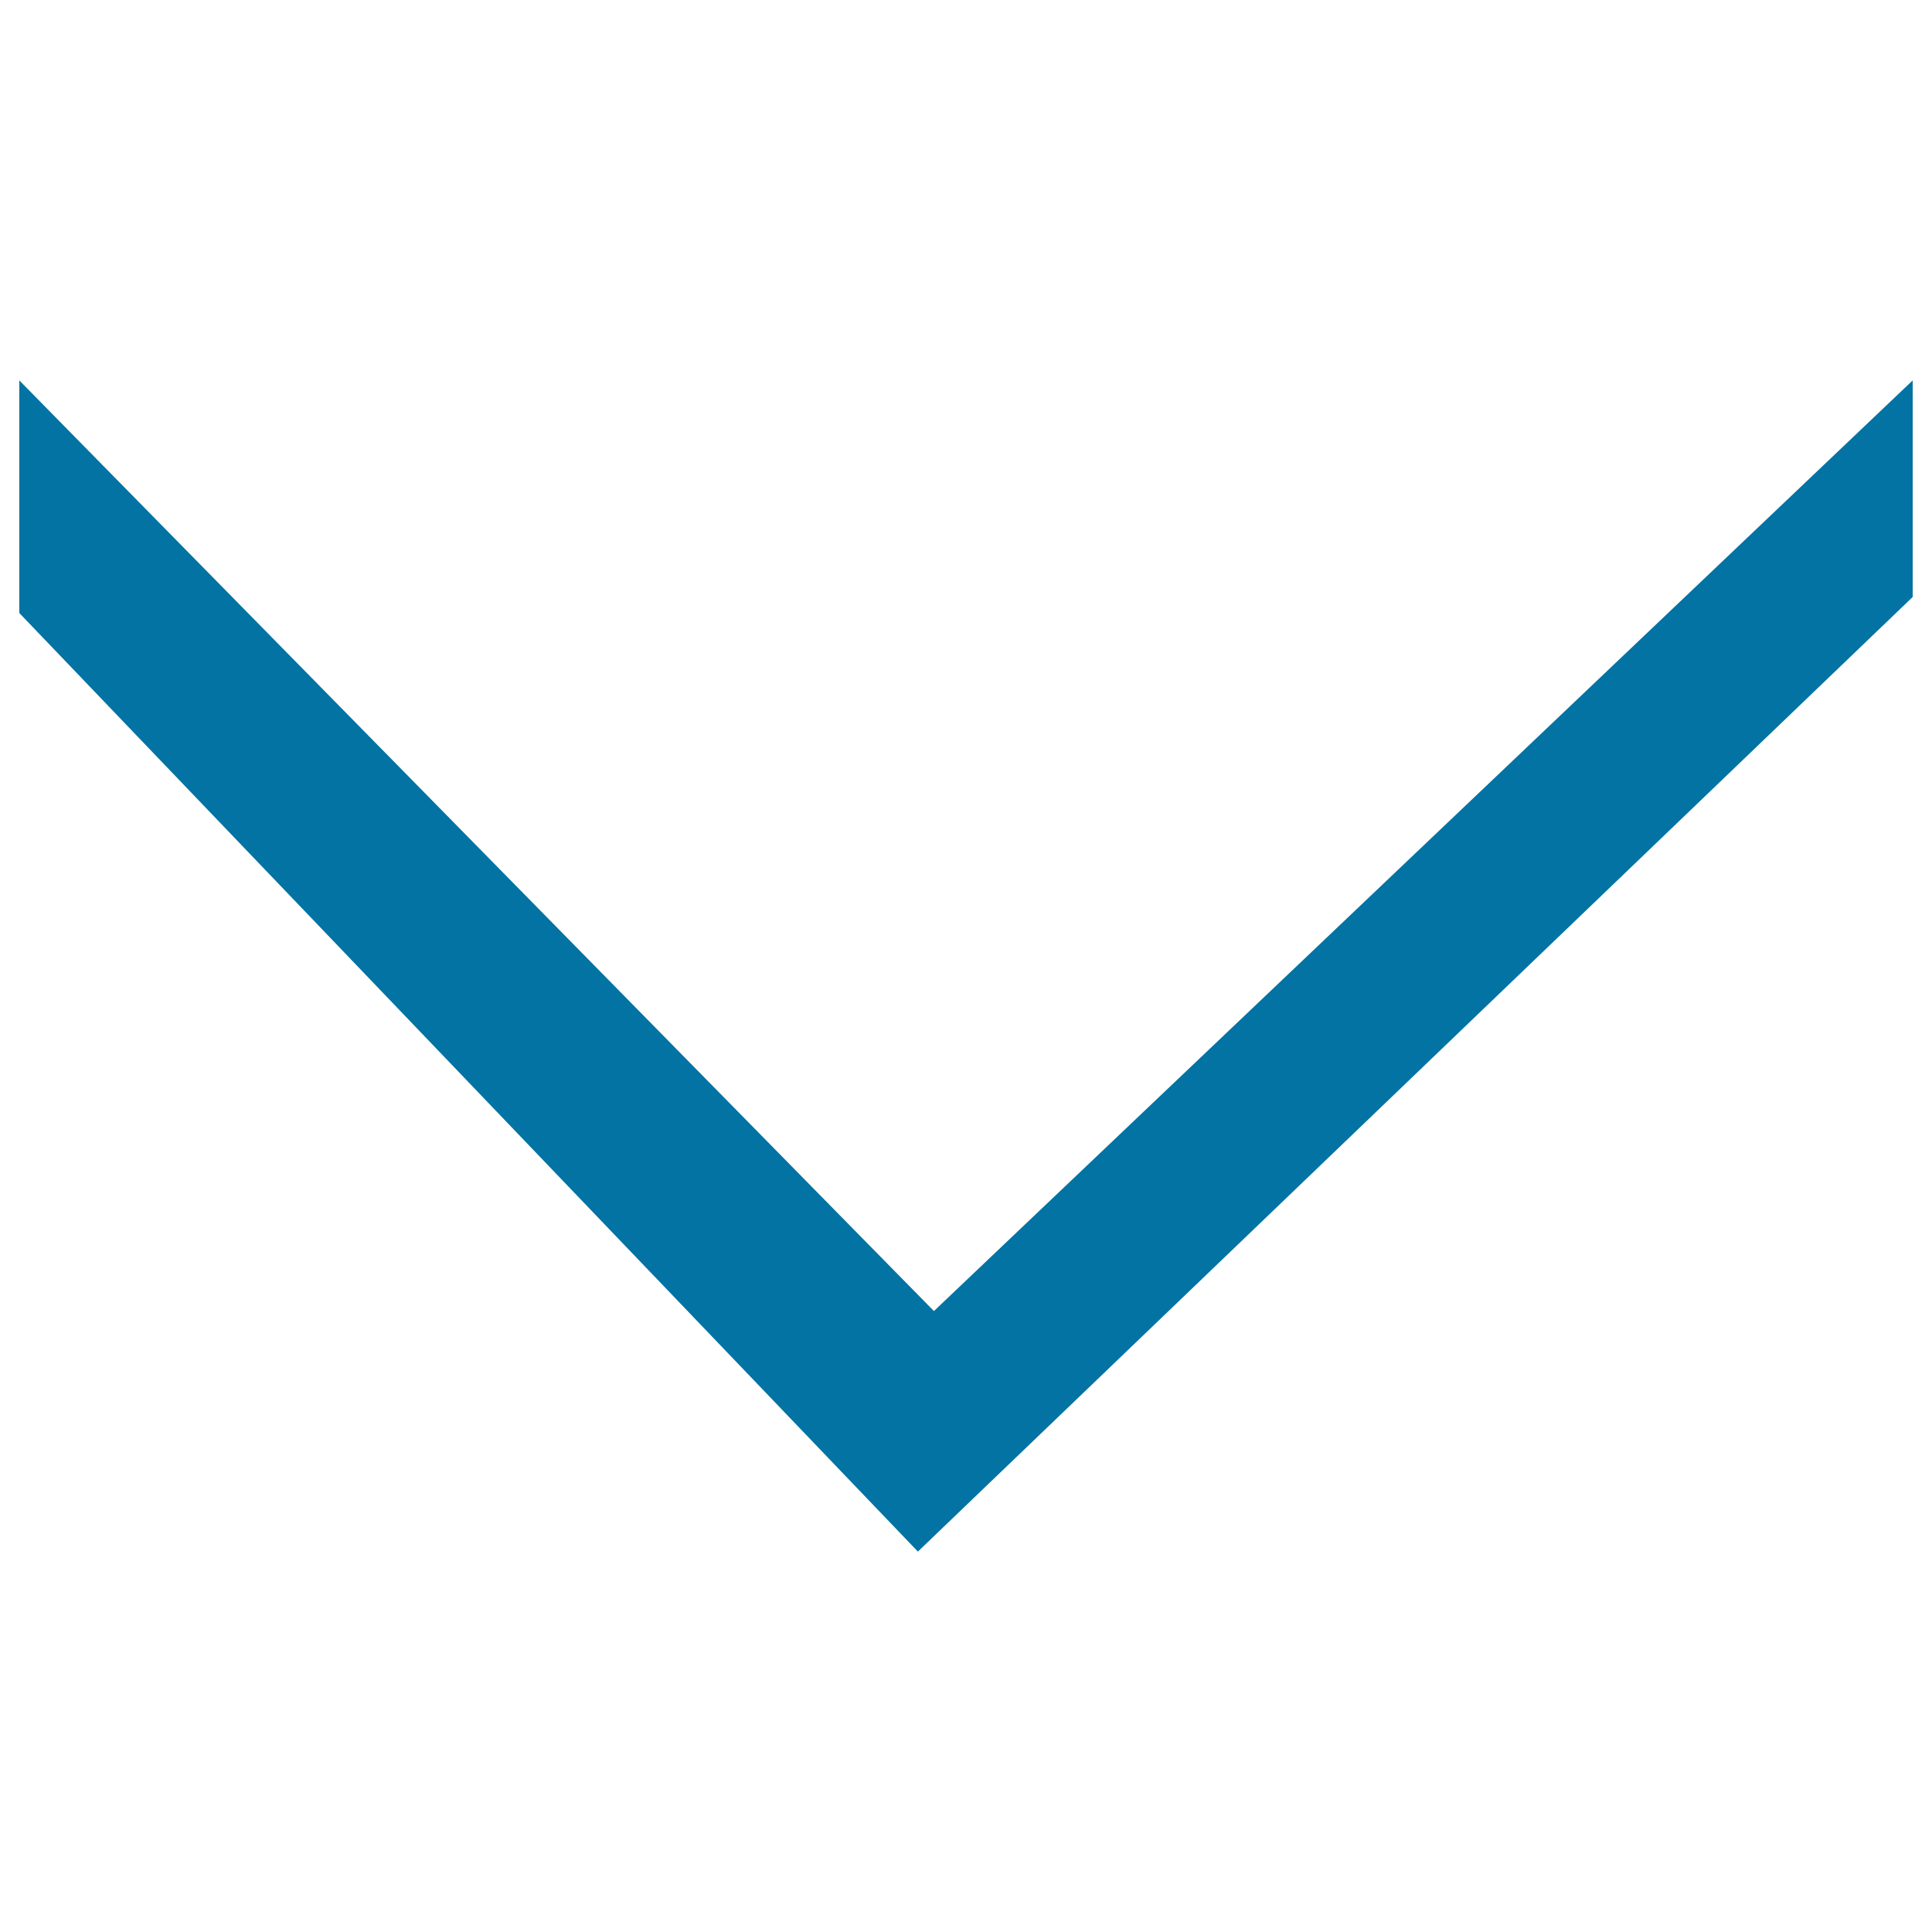
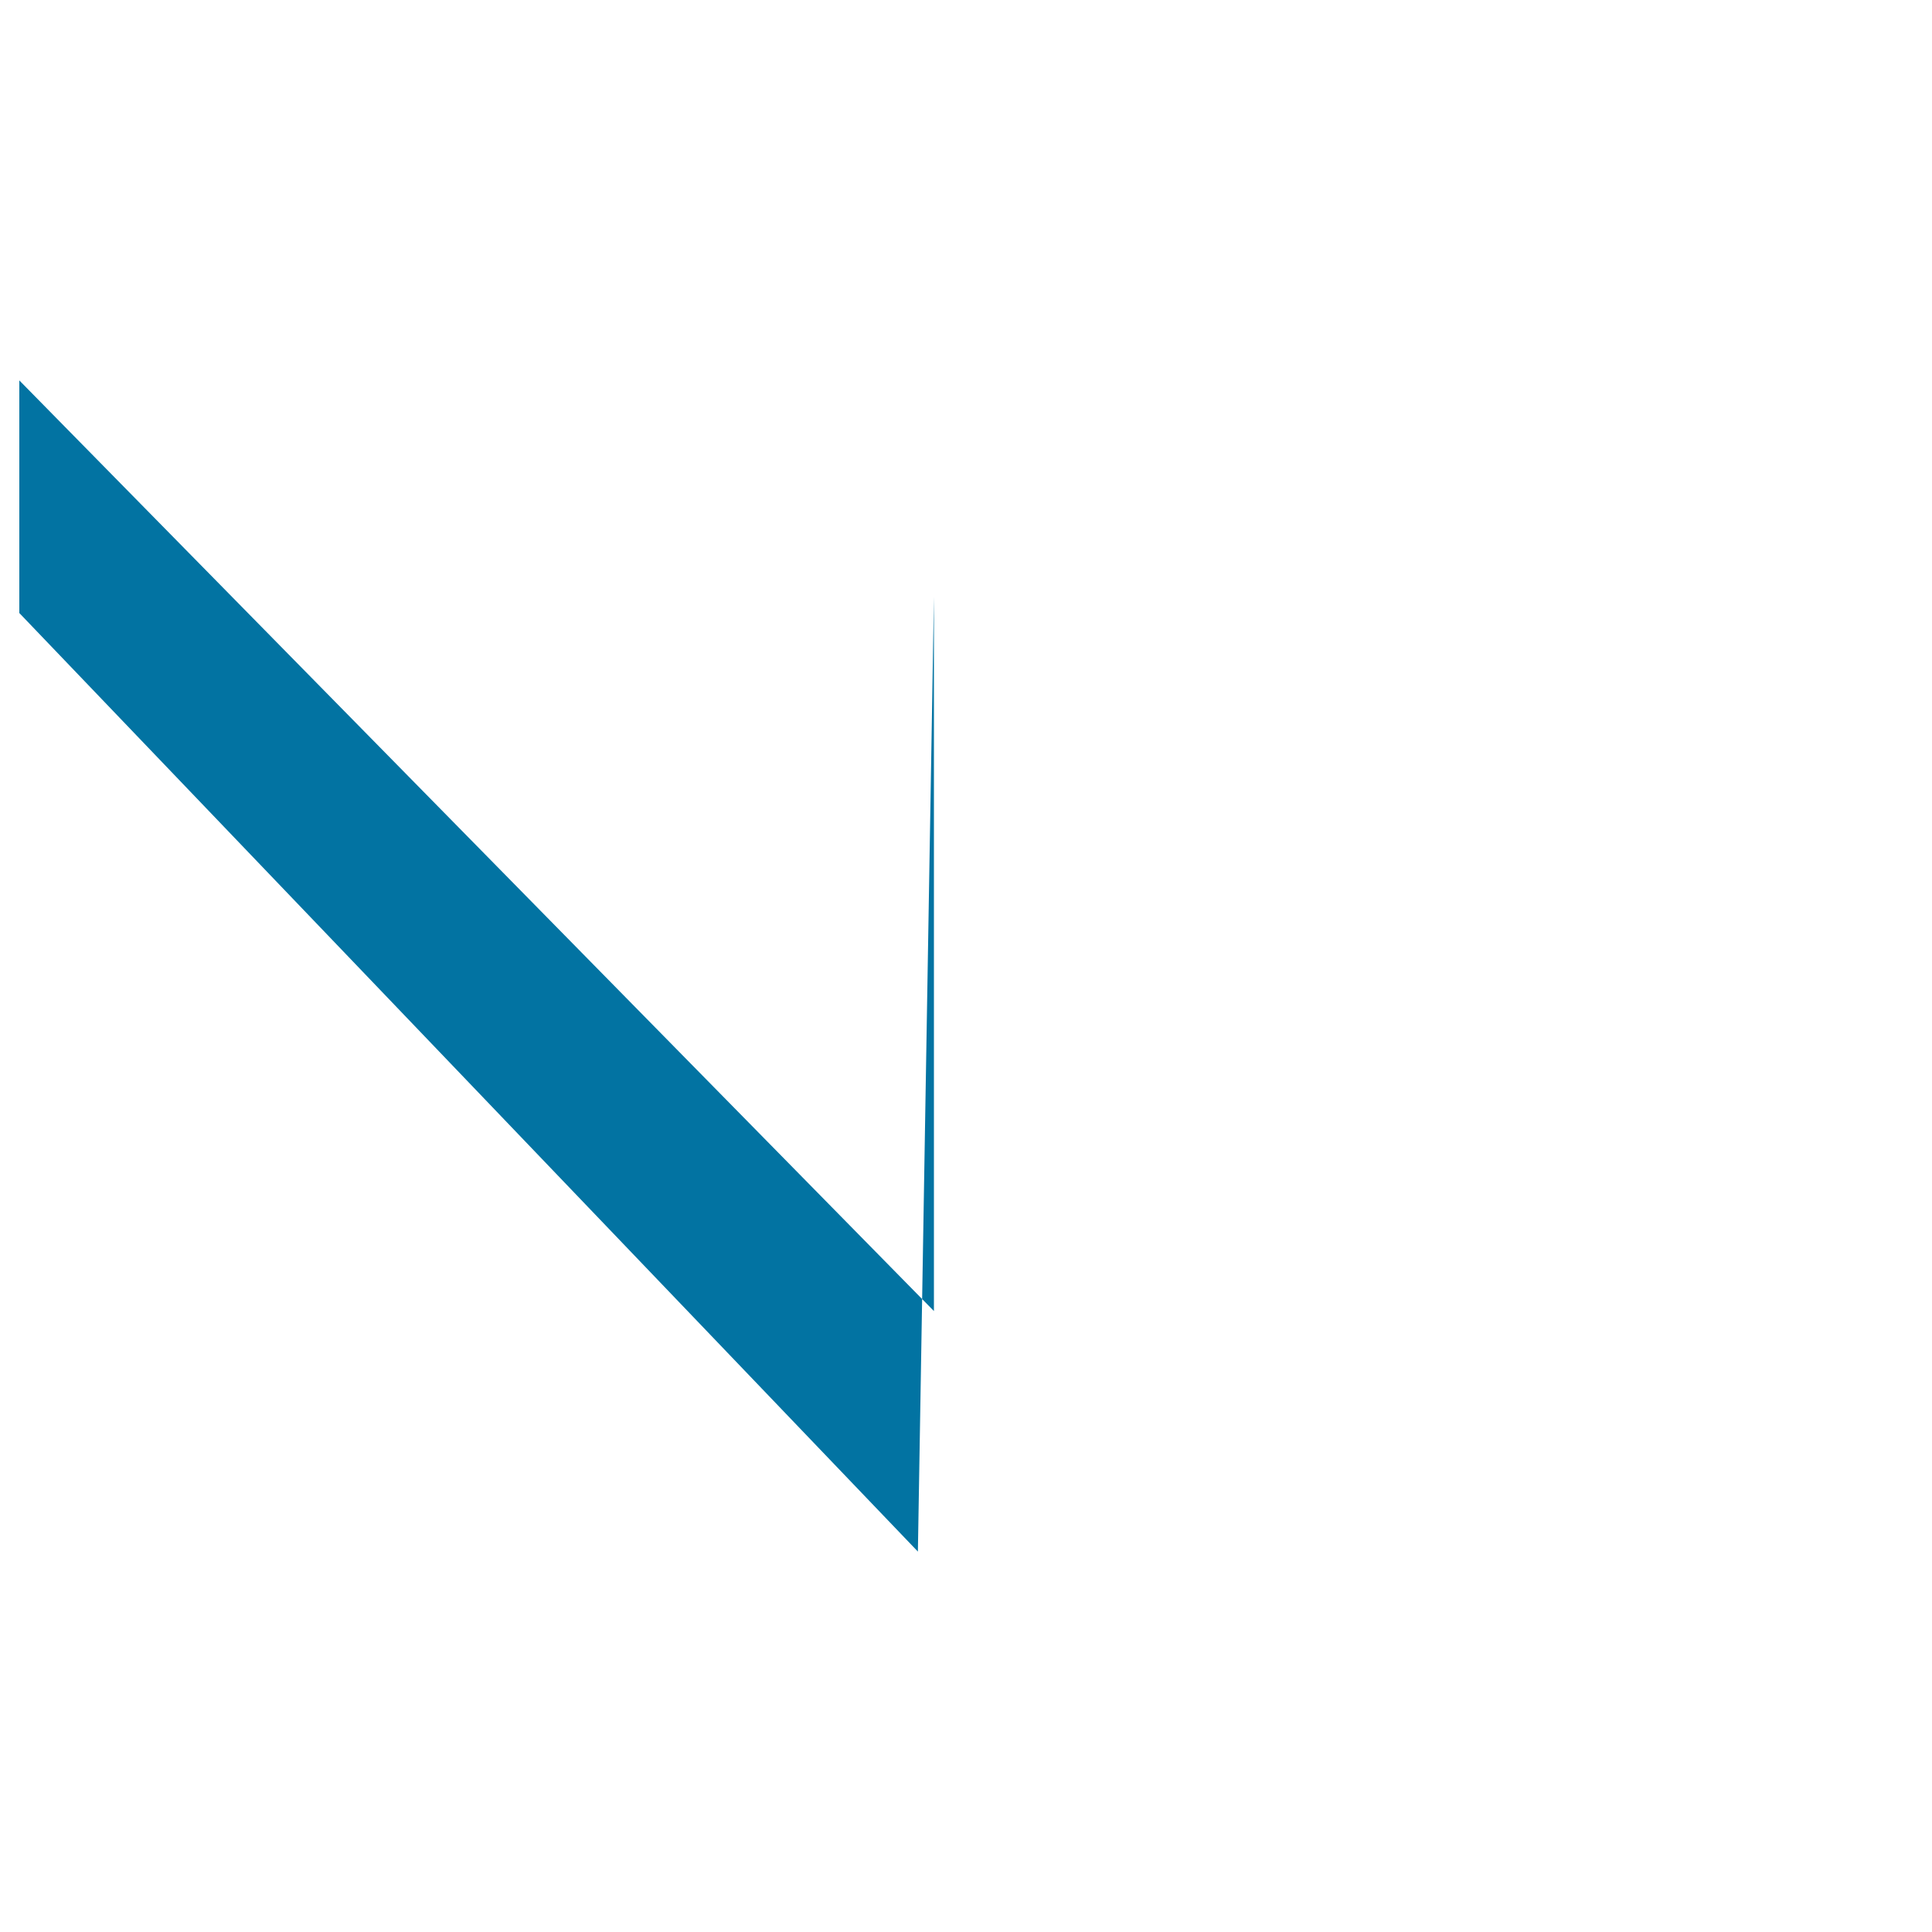
<svg xmlns="http://www.w3.org/2000/svg" viewBox="0 0 1000 1000" style="fill:#0273a2">
  <title>Arrow Line SVG icon</title>
-   <path d="M10,196.9l473.4,481.7L990,196.9V309L475.1,803.1L10,317.3V196.9z" />
+   <path d="M10,196.9l473.4,481.7V309L475.1,803.1L10,317.3V196.9z" />
</svg>